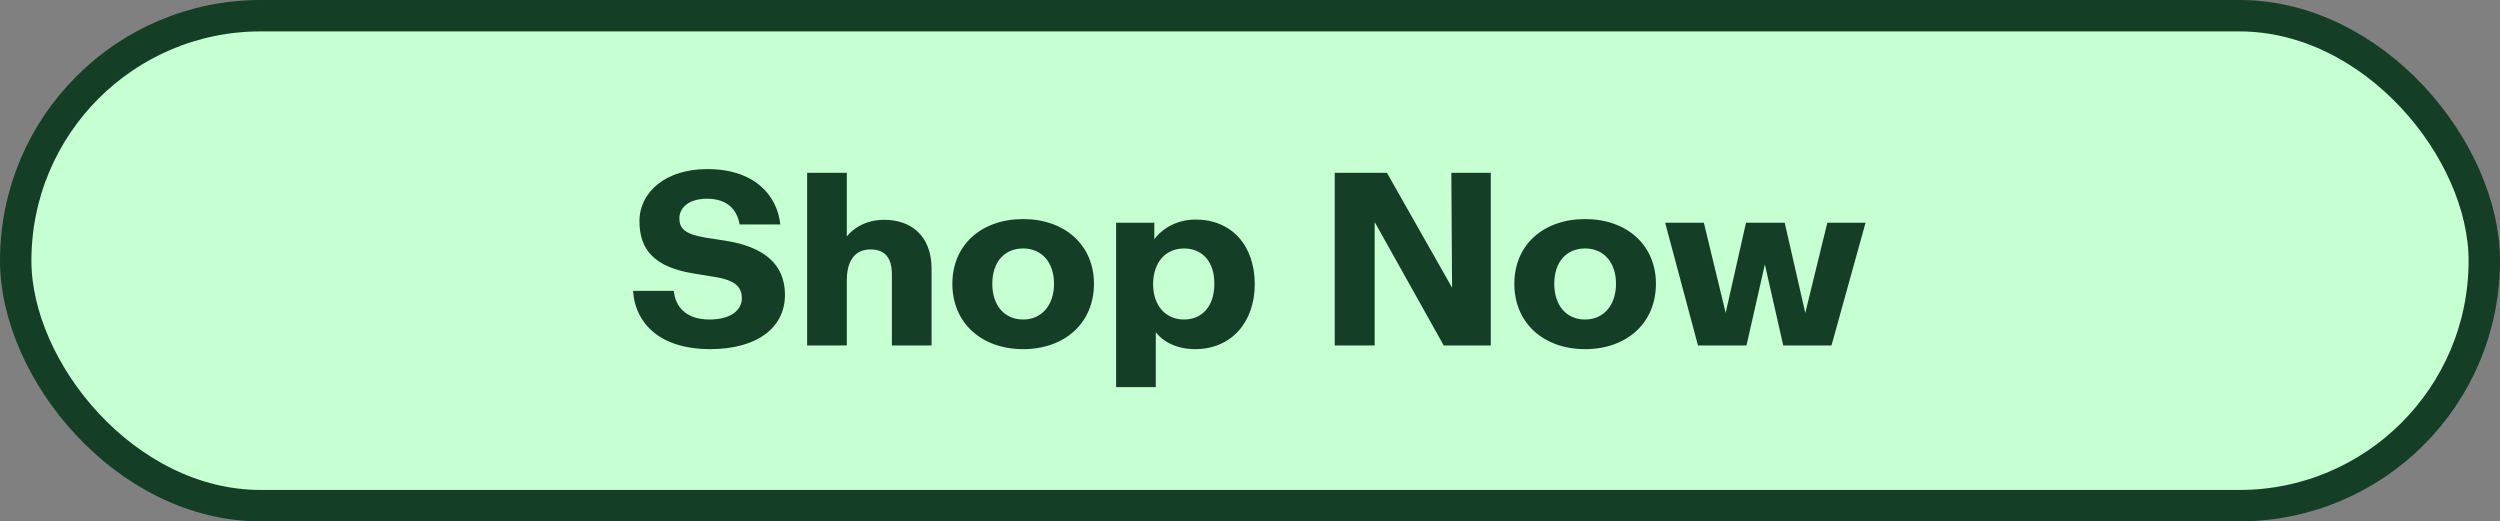
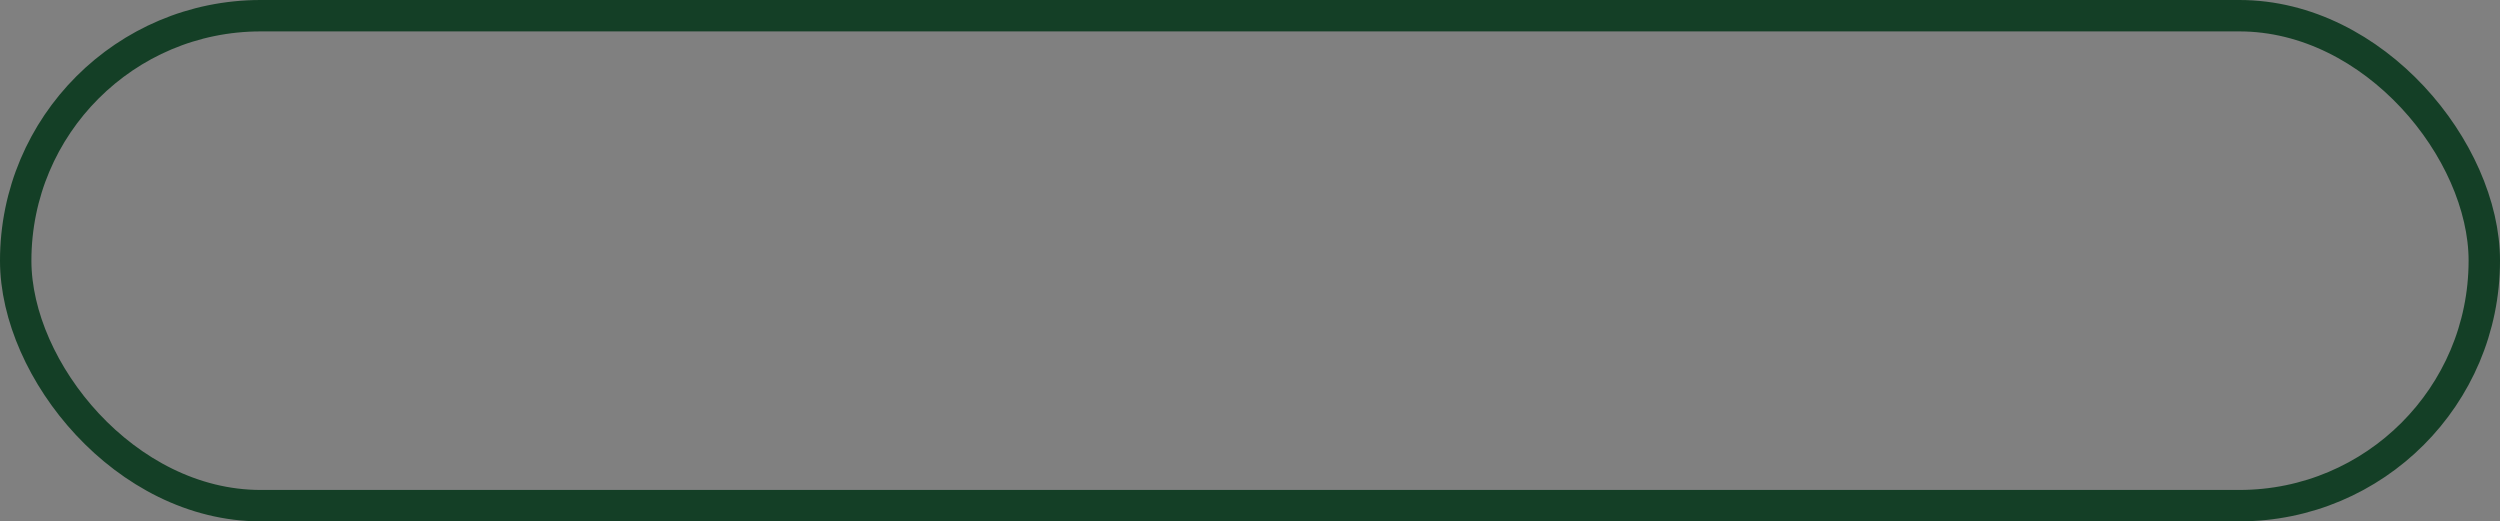
<svg xmlns="http://www.w3.org/2000/svg" width="398" height="83" viewBox="0 0 398 83" fill="none">
  <rect x="0" y="0" width="398" height="83" fill="#808080" stroke="none" />
-   <rect x="2.5" y="2.5" width="393" height="78" rx="39" fill="#C6FFD1" />
  <rect x="2.5" y="2.5" width="393" height="78" rx="39" stroke="#143F26" stroke-width="5" />
-   <path d="M113.033 55.585c-7.683 0-11.895-3.861-12.246-9.282h6.474c.234 2.301 1.716 4.563 5.694 4.563 3.627 0 5.148-1.677 5.148-3.354 0-1.716-.897-2.847-4.134-3.393l-3.588-.585c-6.123-1.014-8.58-3.705-8.58-8.307 0-4.641 4.134-8.307 10.803-8.307 7.449 0 11.115 4.095 11.622 8.814h-6.474c-.39-2.223-1.833-4.095-5.187-4.095-3.159 0-4.407 1.638-4.407 3.081 0 1.755.975 2.574 4.212 3.12l3.276.507c6.006.975 9.321 3.744 9.321 8.58 0 5.226-4.407 8.658-11.934 8.658zM128.495 55V27.505h6.318v10.14c.897-1.17 2.886-2.652 5.967-2.652 4.251 0 7.527 2.535 7.527 7.8V55h-6.318V43.69c0-2.808-1.248-3.978-3.393-3.978-2.691 0-3.783 2.067-3.783 4.914V55h-6.318zm34.392.585c-6.591 0-11.271-4.134-11.271-10.413 0-6.201 4.641-10.296 11.271-10.296 6.591 0 11.271 4.095 11.271 10.296 0 6.279-4.68 10.413-11.271 10.413zm-4.914-10.413c0 3.432 1.911 5.694 4.914 5.694 2.964 0 4.914-2.301 4.914-5.694 0-3.354-1.911-5.616-4.914-5.616-3.003 0-4.914 2.184-4.914 5.616zm19.71 16.458V35.461h6.084v2.613c.819-1.131 3.003-3.12 6.591-3.12 5.655 0 9.399 4.056 9.399 10.296 0 6.084-3.783 10.335-9.477 10.335-3.198 0-5.265-1.365-6.279-2.691v8.736h-6.318zm5.889-16.419c0 3.471 2.028 5.655 4.914 5.655 2.925 0 4.836-2.145 4.836-5.655.039-3.51-1.872-5.655-4.836-5.655-2.886 0-4.875 2.145-4.914 5.655zM212.489 55V27.505h8.307l10.374 18.291-.117-18.291h6.279V55h-7.488l-10.998-19.656V55h-6.357zm39.864.585c-6.591 0-11.271-4.134-11.271-10.413 0-6.201 4.641-10.296 11.271-10.296 6.591 0 11.271 4.095 11.271 10.296 0 6.279-4.68 10.413-11.271 10.413zm-4.914-10.413c0 3.432 1.911 5.694 4.914 5.694 2.964 0 4.914-2.301 4.914-5.694 0-3.354-1.911-5.616-4.914-5.616-3.003 0-4.914 2.184-4.914 5.616zM270.319 55l-5.226-19.539h6.162l3.471 14.352 3.237-14.352h6.162l3.276 14.352 3.51-14.352h6.084L291.574 55h-7.683l-2.925-12.909L278.041 55h-7.722z" fill="#143F26" />
</svg>